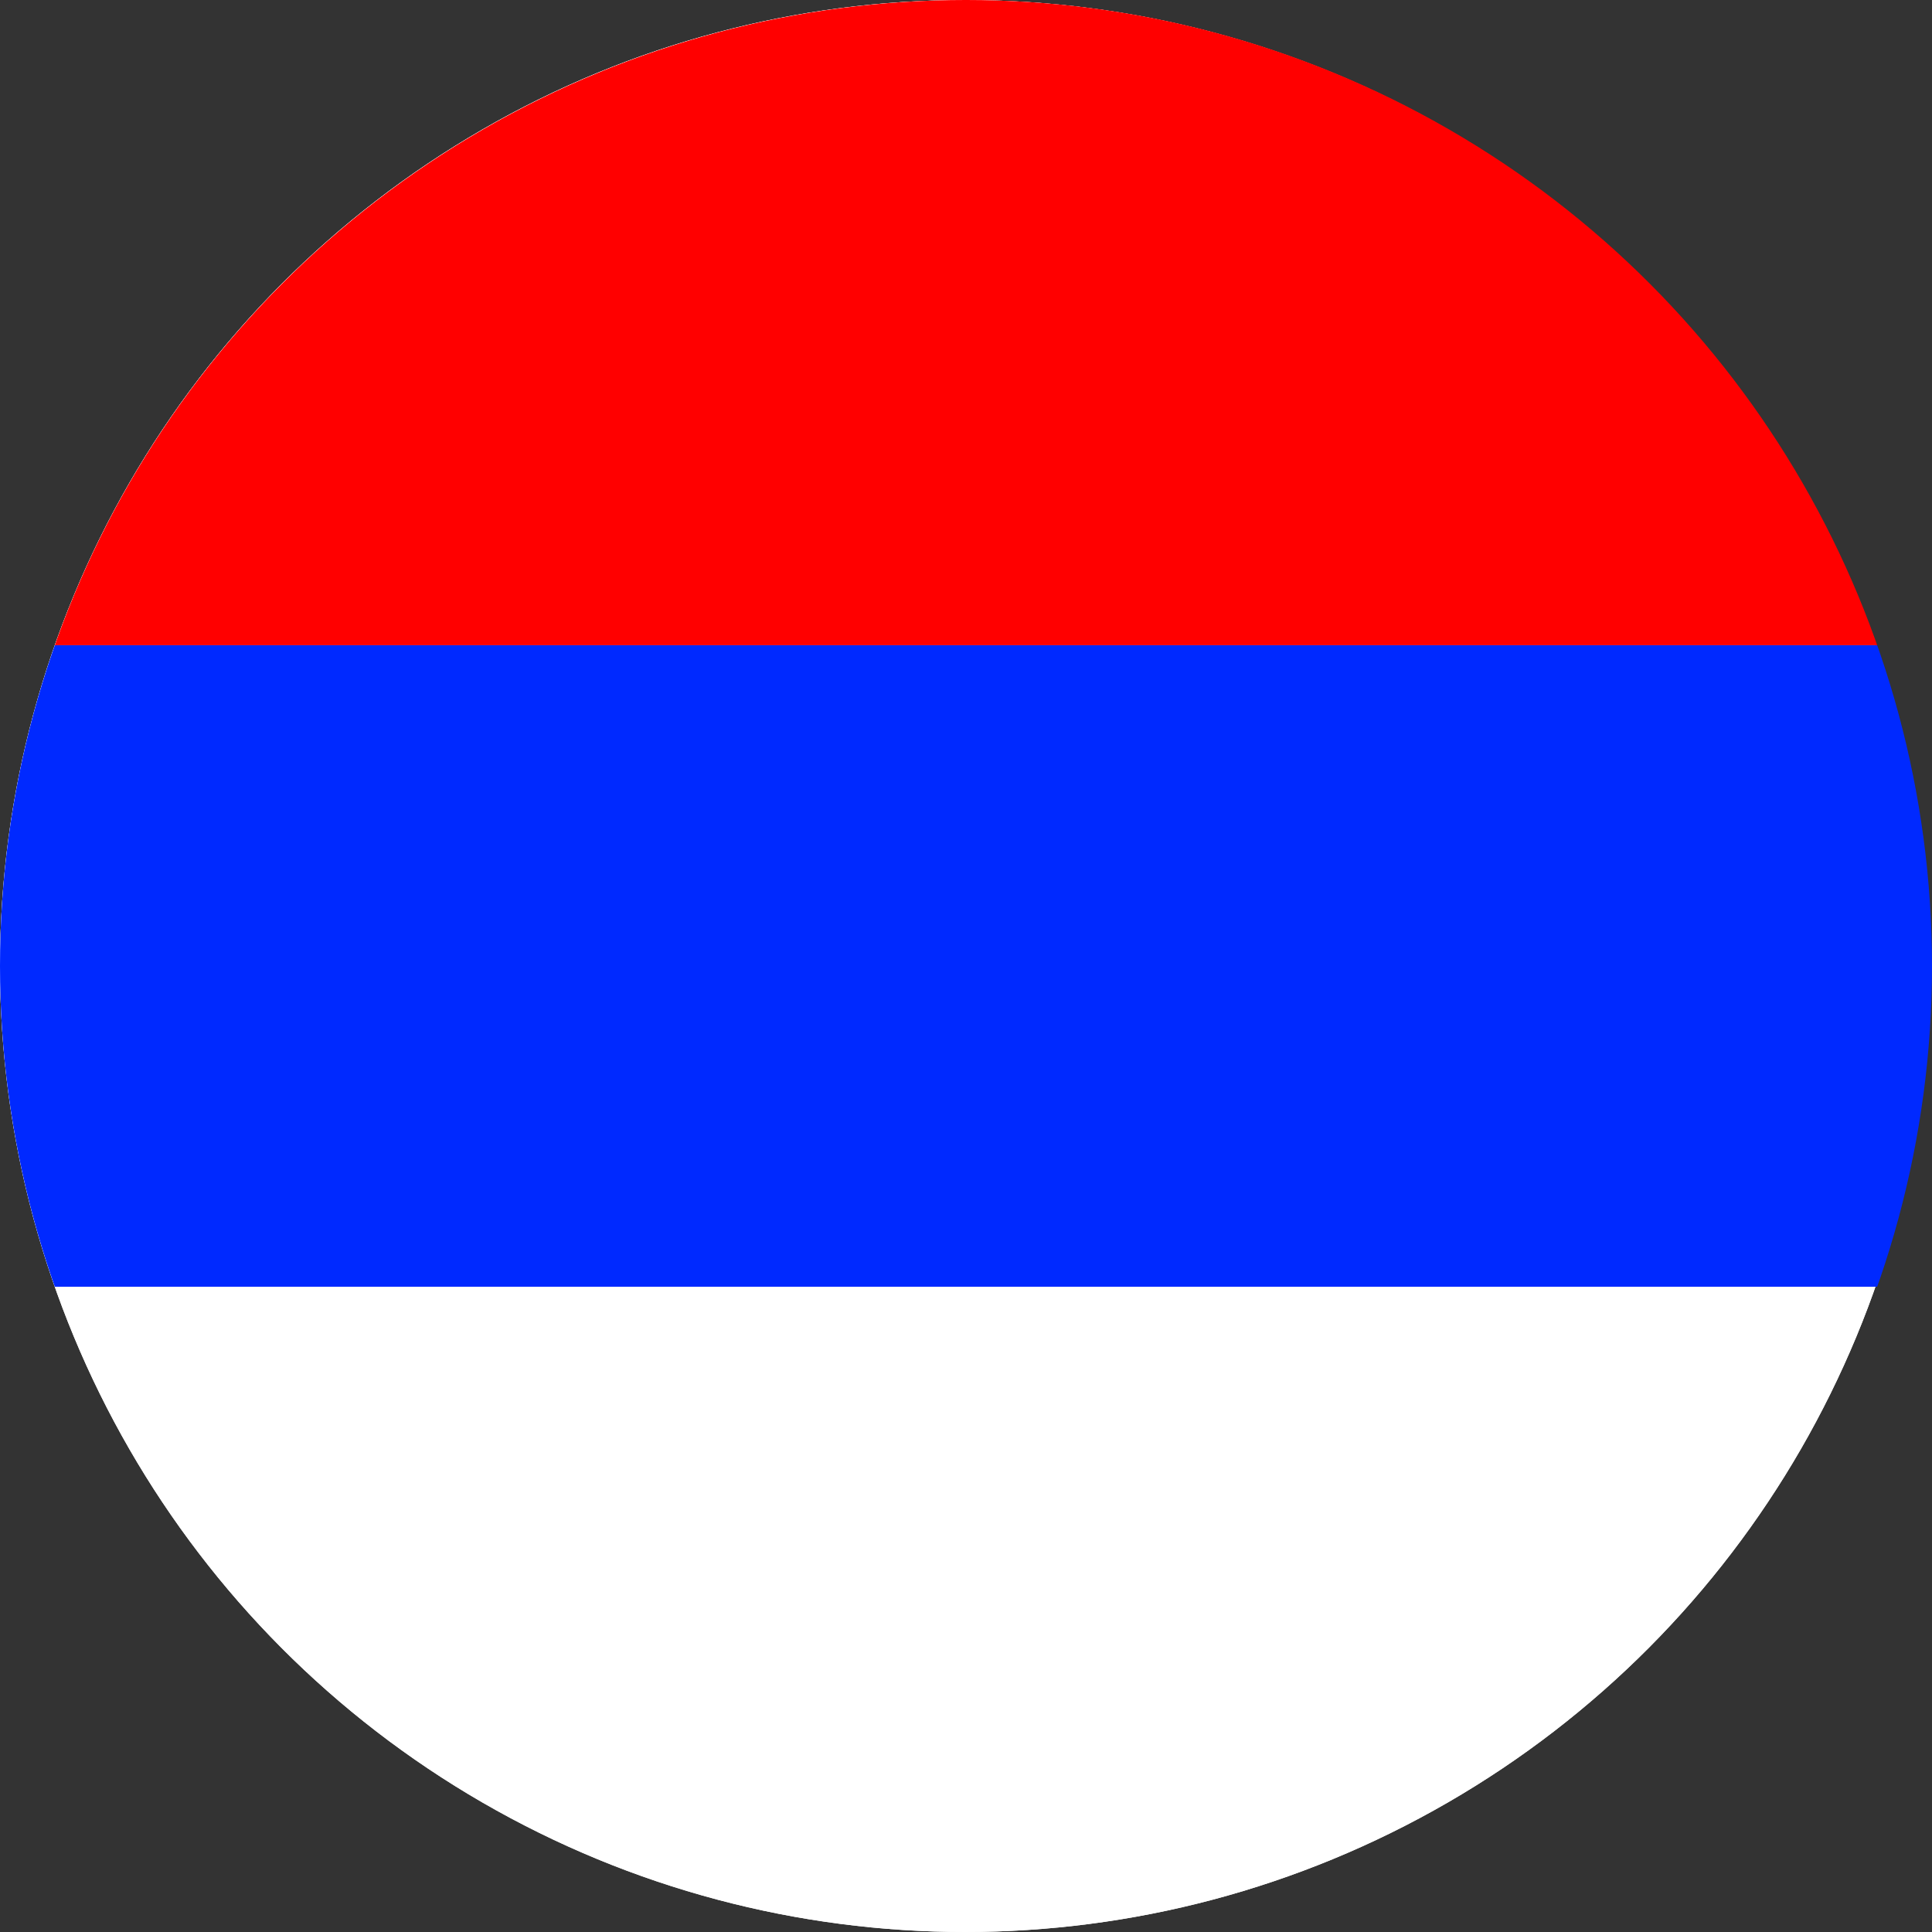
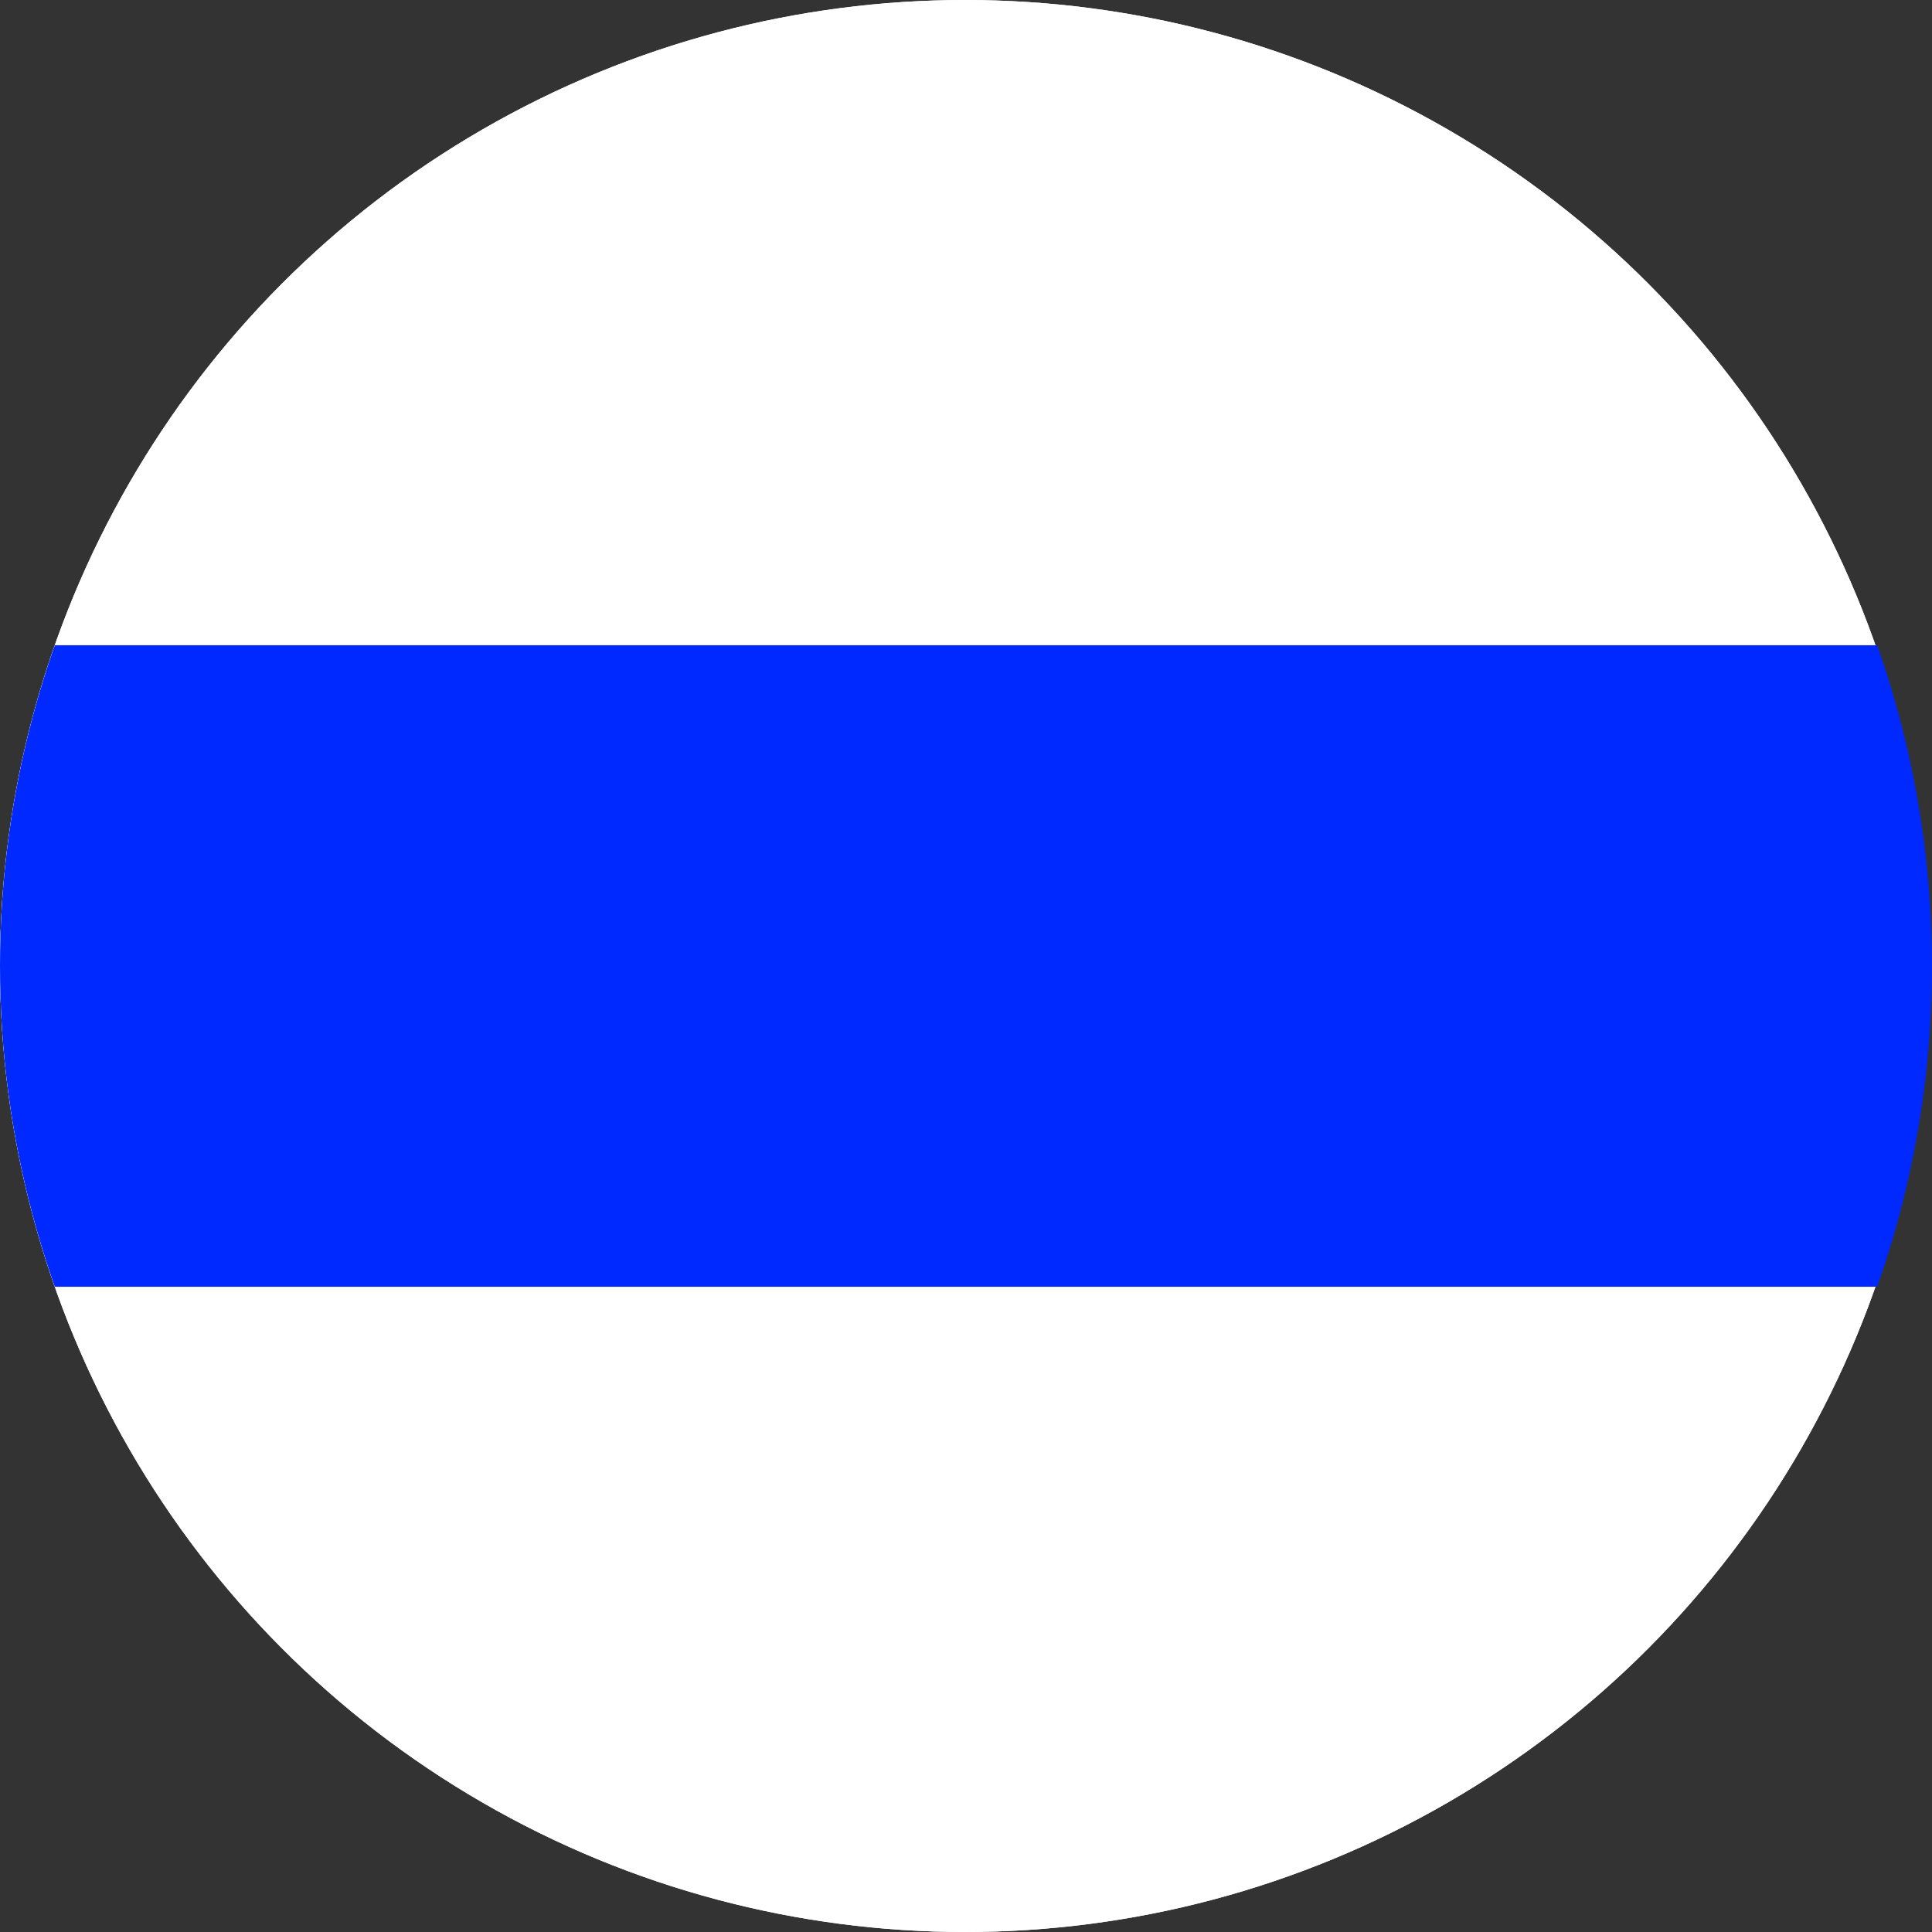
<svg xmlns="http://www.w3.org/2000/svg" xmlns:ns1="http://sodipodi.sourceforge.net/DTD/sodipodi-0.dtd" xmlns:ns2="http://www.inkscape.org/namespaces/inkscape" height="512" viewBox="0 0 480 480" width="512" version="1.1" id="svg16" ns1:docname="serbia.svg" ns2:version="1.4.2 (f4327f4, 2025-05-13)">
  <rect x="0" y="0" width="480" height="480" fill="#333333" stroke="none" />
  <defs id="defs16">
    <clipPath clipPathUnits="userSpaceOnUse" id="clipPath29">
      <circle style="fill:#ffffff;fill-opacity:1;stroke:none;stroke-width:1.144;stroke-linejoin:bevel" id="circle29" cx="841.875" cy="257.812" r="240" />
    </clipPath>
  </defs>
  <ns1:namedview id="namedview16" pagecolor="#ffffff" bordercolor="#000000" borderopacity="0.25" ns2:showpageshadow="2" ns2:pageopacity="0.0" ns2:pagecheckerboard="0" ns2:deskcolor="#d1d1d1" ns2:zoom="0.85695265" ns2:cx="121.94373" ns2:cy="131.27913" ns2:window-width="1858" ns2:window-height="1057" ns2:window-x="54" ns2:window-y="-8" ns2:window-maximized="1" ns2:current-layer="svg16" />
  <radialGradient id="radial-gradient" cx="240" cy="240" gradientUnits="userSpaceOnUse" r="240">
    <stop offset=".88" stop-opacity="0" id="stop1" />
    <stop offset="1" stop-opacity=".3" id="stop2" />
  </radialGradient>
  <ellipse style="fill:#ffffff;stroke:none;stroke-width:1.144;stroke-linejoin:bevel" id="path17" cx="239.78" cy="240" rx="239.78" ry="240" ns2:export-filename="serbia.svg" ns2:export-xdpi="96" ns2:export-ydpi="96" />
  <ellipse style="fill:#ffffff;stroke:none;stroke-width:1.144;stroke-linejoin:bevel" id="path17-8" cx="239.78" cy="240" rx="239.78" ry="240" />
  <g id="g22" clip-path="url(#clipPath29)" transform="translate(-601.875,-17.812)">
-     <rect style="fill:#ff0000;fill-opacity:1;stroke:none;stroke-width:1.144;stroke-linejoin:bevel" id="rect18-2" width="480" height="160.312" x="601.875" y="17.812" />
    <rect style="fill:#0029ff;fill-opacity:1;stroke:none;stroke-width:1.144;stroke-linejoin:bevel" id="rect18-9-4" width="480" height="159.375" x="601.875" y="178.125" />
  </g>
</svg>